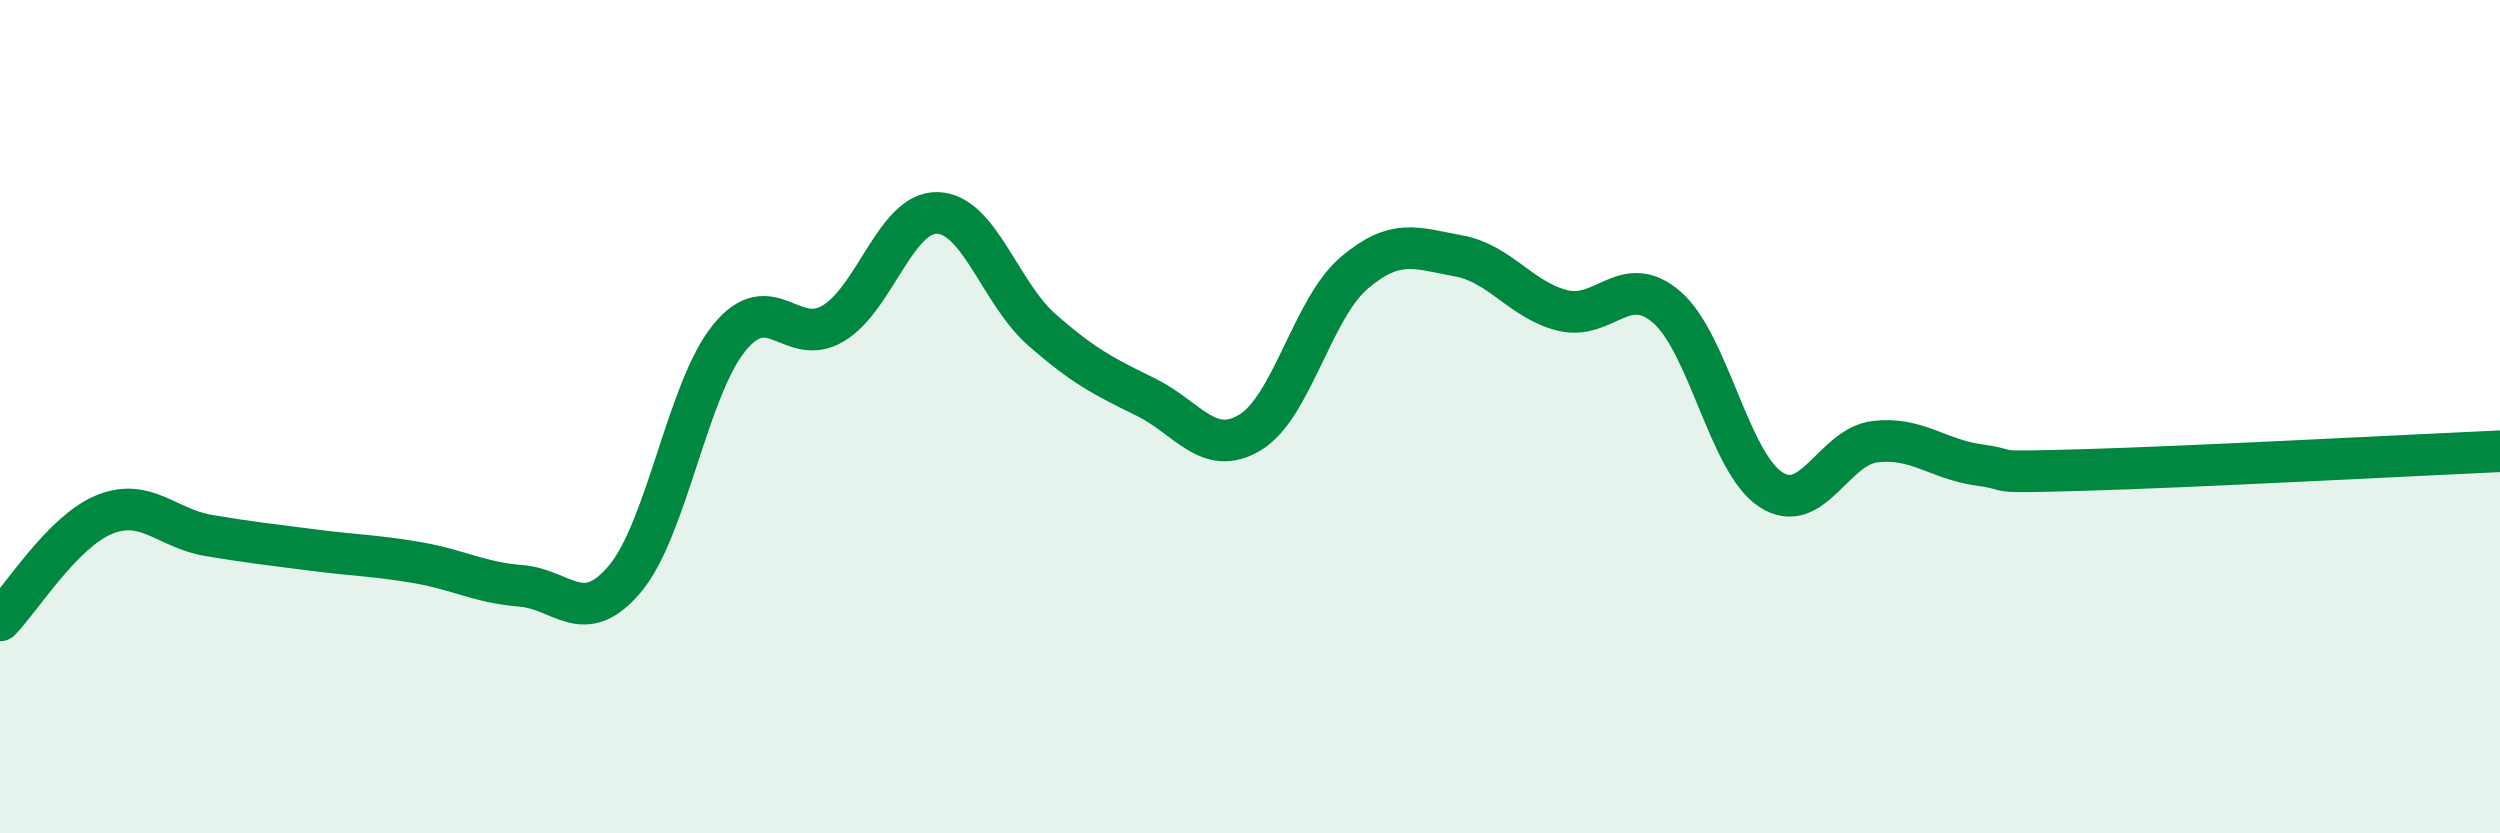
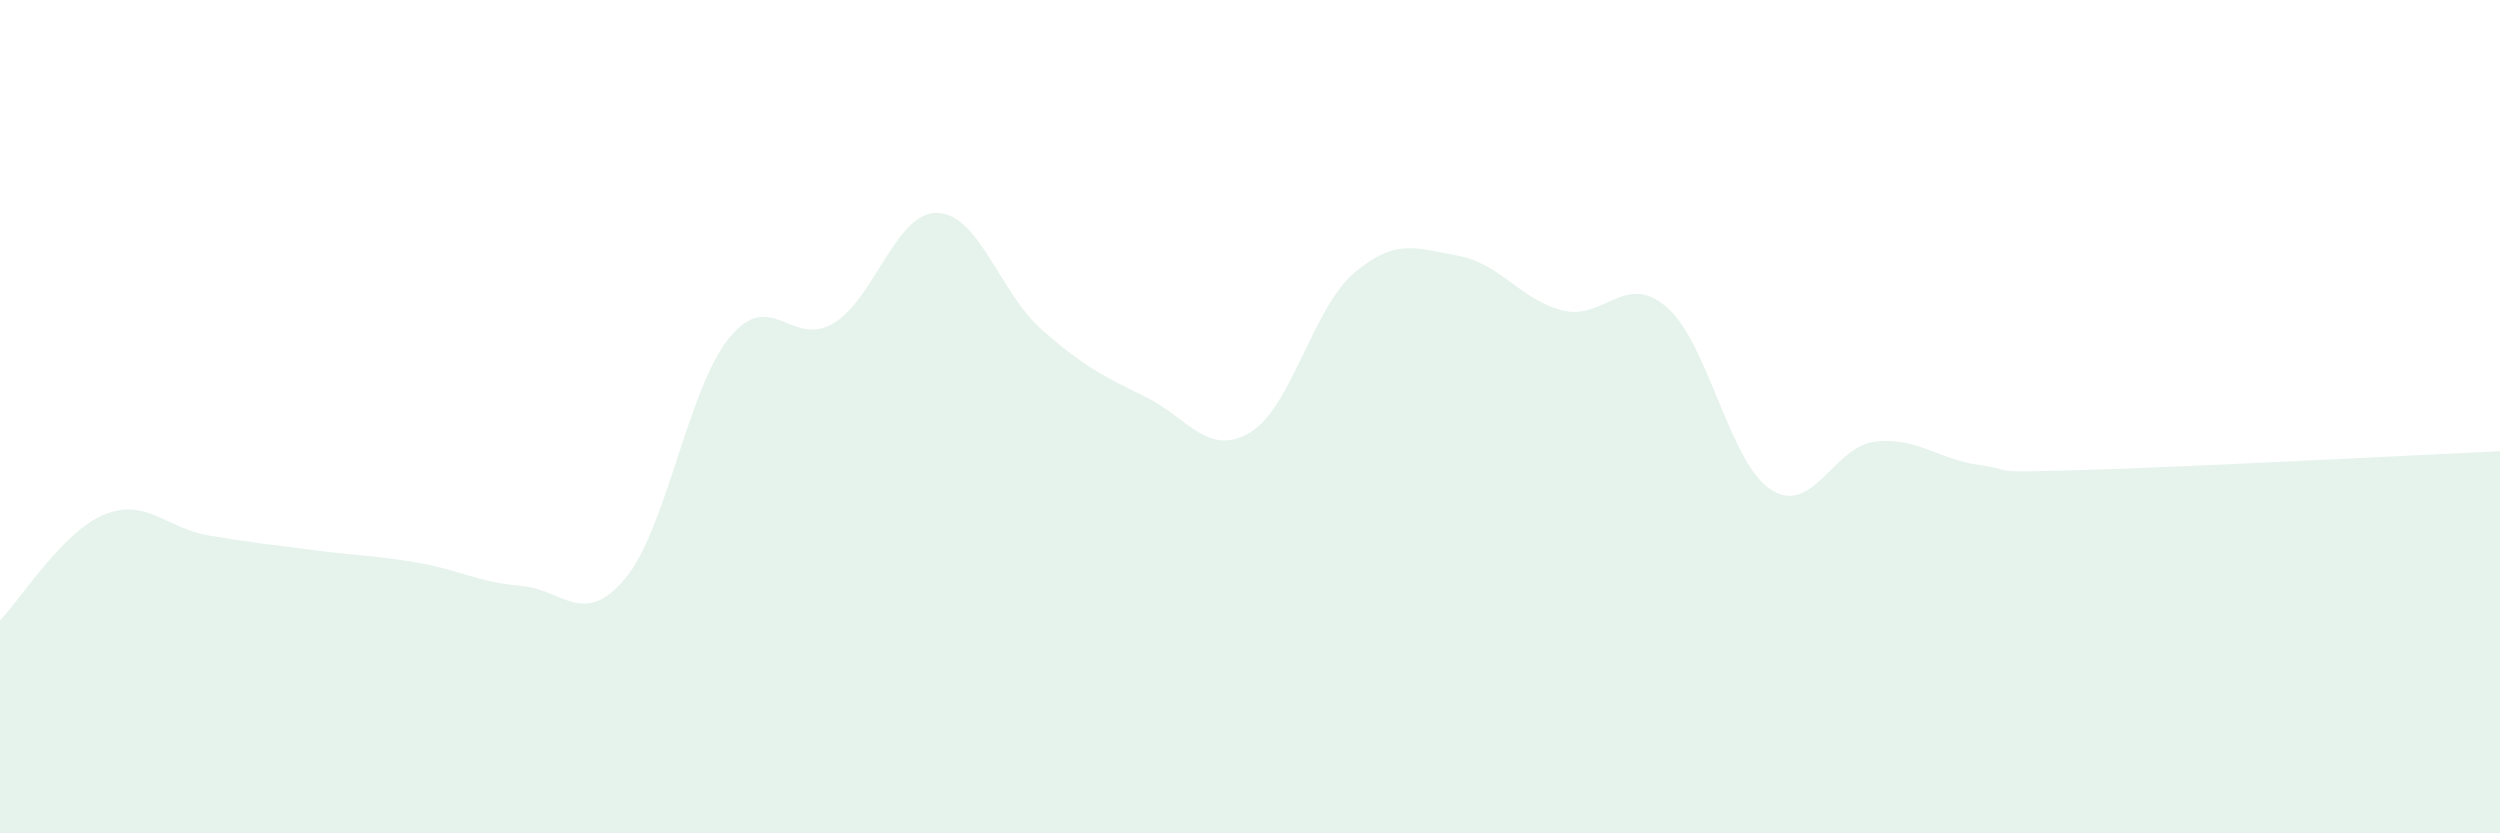
<svg xmlns="http://www.w3.org/2000/svg" width="60" height="20" viewBox="0 0 60 20">
  <path d="M 0,14.89 C 0.5,14.38 1.5,12.76 2.5,12.35 C 3.5,11.94 4,12.68 5,12.85 C 6,13.02 6.5,13.07 7.5,13.2 C 8.5,13.33 9,13.33 10,13.5 C 11,13.67 11.5,13.98 12.5,14.06 C 13.5,14.14 14,15.08 15,13.89 C 16,12.7 16.5,9.34 17.5,8.11 C 18.5,6.88 19,8.36 20,7.76 C 21,7.16 21.5,5.08 22.5,5.11 C 23.5,5.14 24,7.03 25,7.91 C 26,8.79 26.5,9.04 27.5,9.53 C 28.5,10.02 29,10.98 30,10.38 C 31,9.78 31.5,7.4 32.5,6.55 C 33.5,5.7 34,5.96 35,6.14 C 36,6.32 36.5,7.2 37.5,7.45 C 38.5,7.7 39,6.51 40,7.37 C 41,8.23 41.5,11.1 42.5,11.75 C 43.5,12.4 44,10.72 45,10.6 C 46,10.48 46.5,11.02 47.5,11.16 C 48.5,11.3 47.5,11.35 50,11.28 C 52.5,11.21 58,10.92 60,10.83L60 20L0 20Z" fill="#008740" opacity="0.1" stroke-linecap="round" stroke-linejoin="round" />
-   <path d="M 0,14.89 C 0.5,14.38 1.5,12.76 2.5,12.35 C 3.5,11.94 4,12.68 5,12.85 C 6,13.02 6.5,13.07 7.5,13.2 C 8.5,13.33 9,13.33 10,13.5 C 11,13.67 11.5,13.98 12.5,14.06 C 13.5,14.14 14,15.08 15,13.89 C 16,12.7 16.5,9.34 17.5,8.11 C 18.5,6.88 19,8.36 20,7.76 C 21,7.16 21.5,5.08 22.5,5.11 C 23.5,5.14 24,7.03 25,7.91 C 26,8.79 26.5,9.04 27.5,9.53 C 28.5,10.02 29,10.98 30,10.38 C 31,9.78 31.5,7.4 32.5,6.55 C 33.5,5.7 34,5.96 35,6.14 C 36,6.32 36.5,7.2 37.5,7.45 C 38.5,7.7 39,6.51 40,7.37 C 41,8.23 41.5,11.1 42.5,11.75 C 43.5,12.4 44,10.72 45,10.6 C 46,10.48 46.5,11.02 47.5,11.16 C 48.5,11.3 47.5,11.35 50,11.28 C 52.5,11.21 58,10.92 60,10.83" stroke="#008740" stroke-width="1" fill="none" stroke-linecap="round" stroke-linejoin="round" />
</svg>